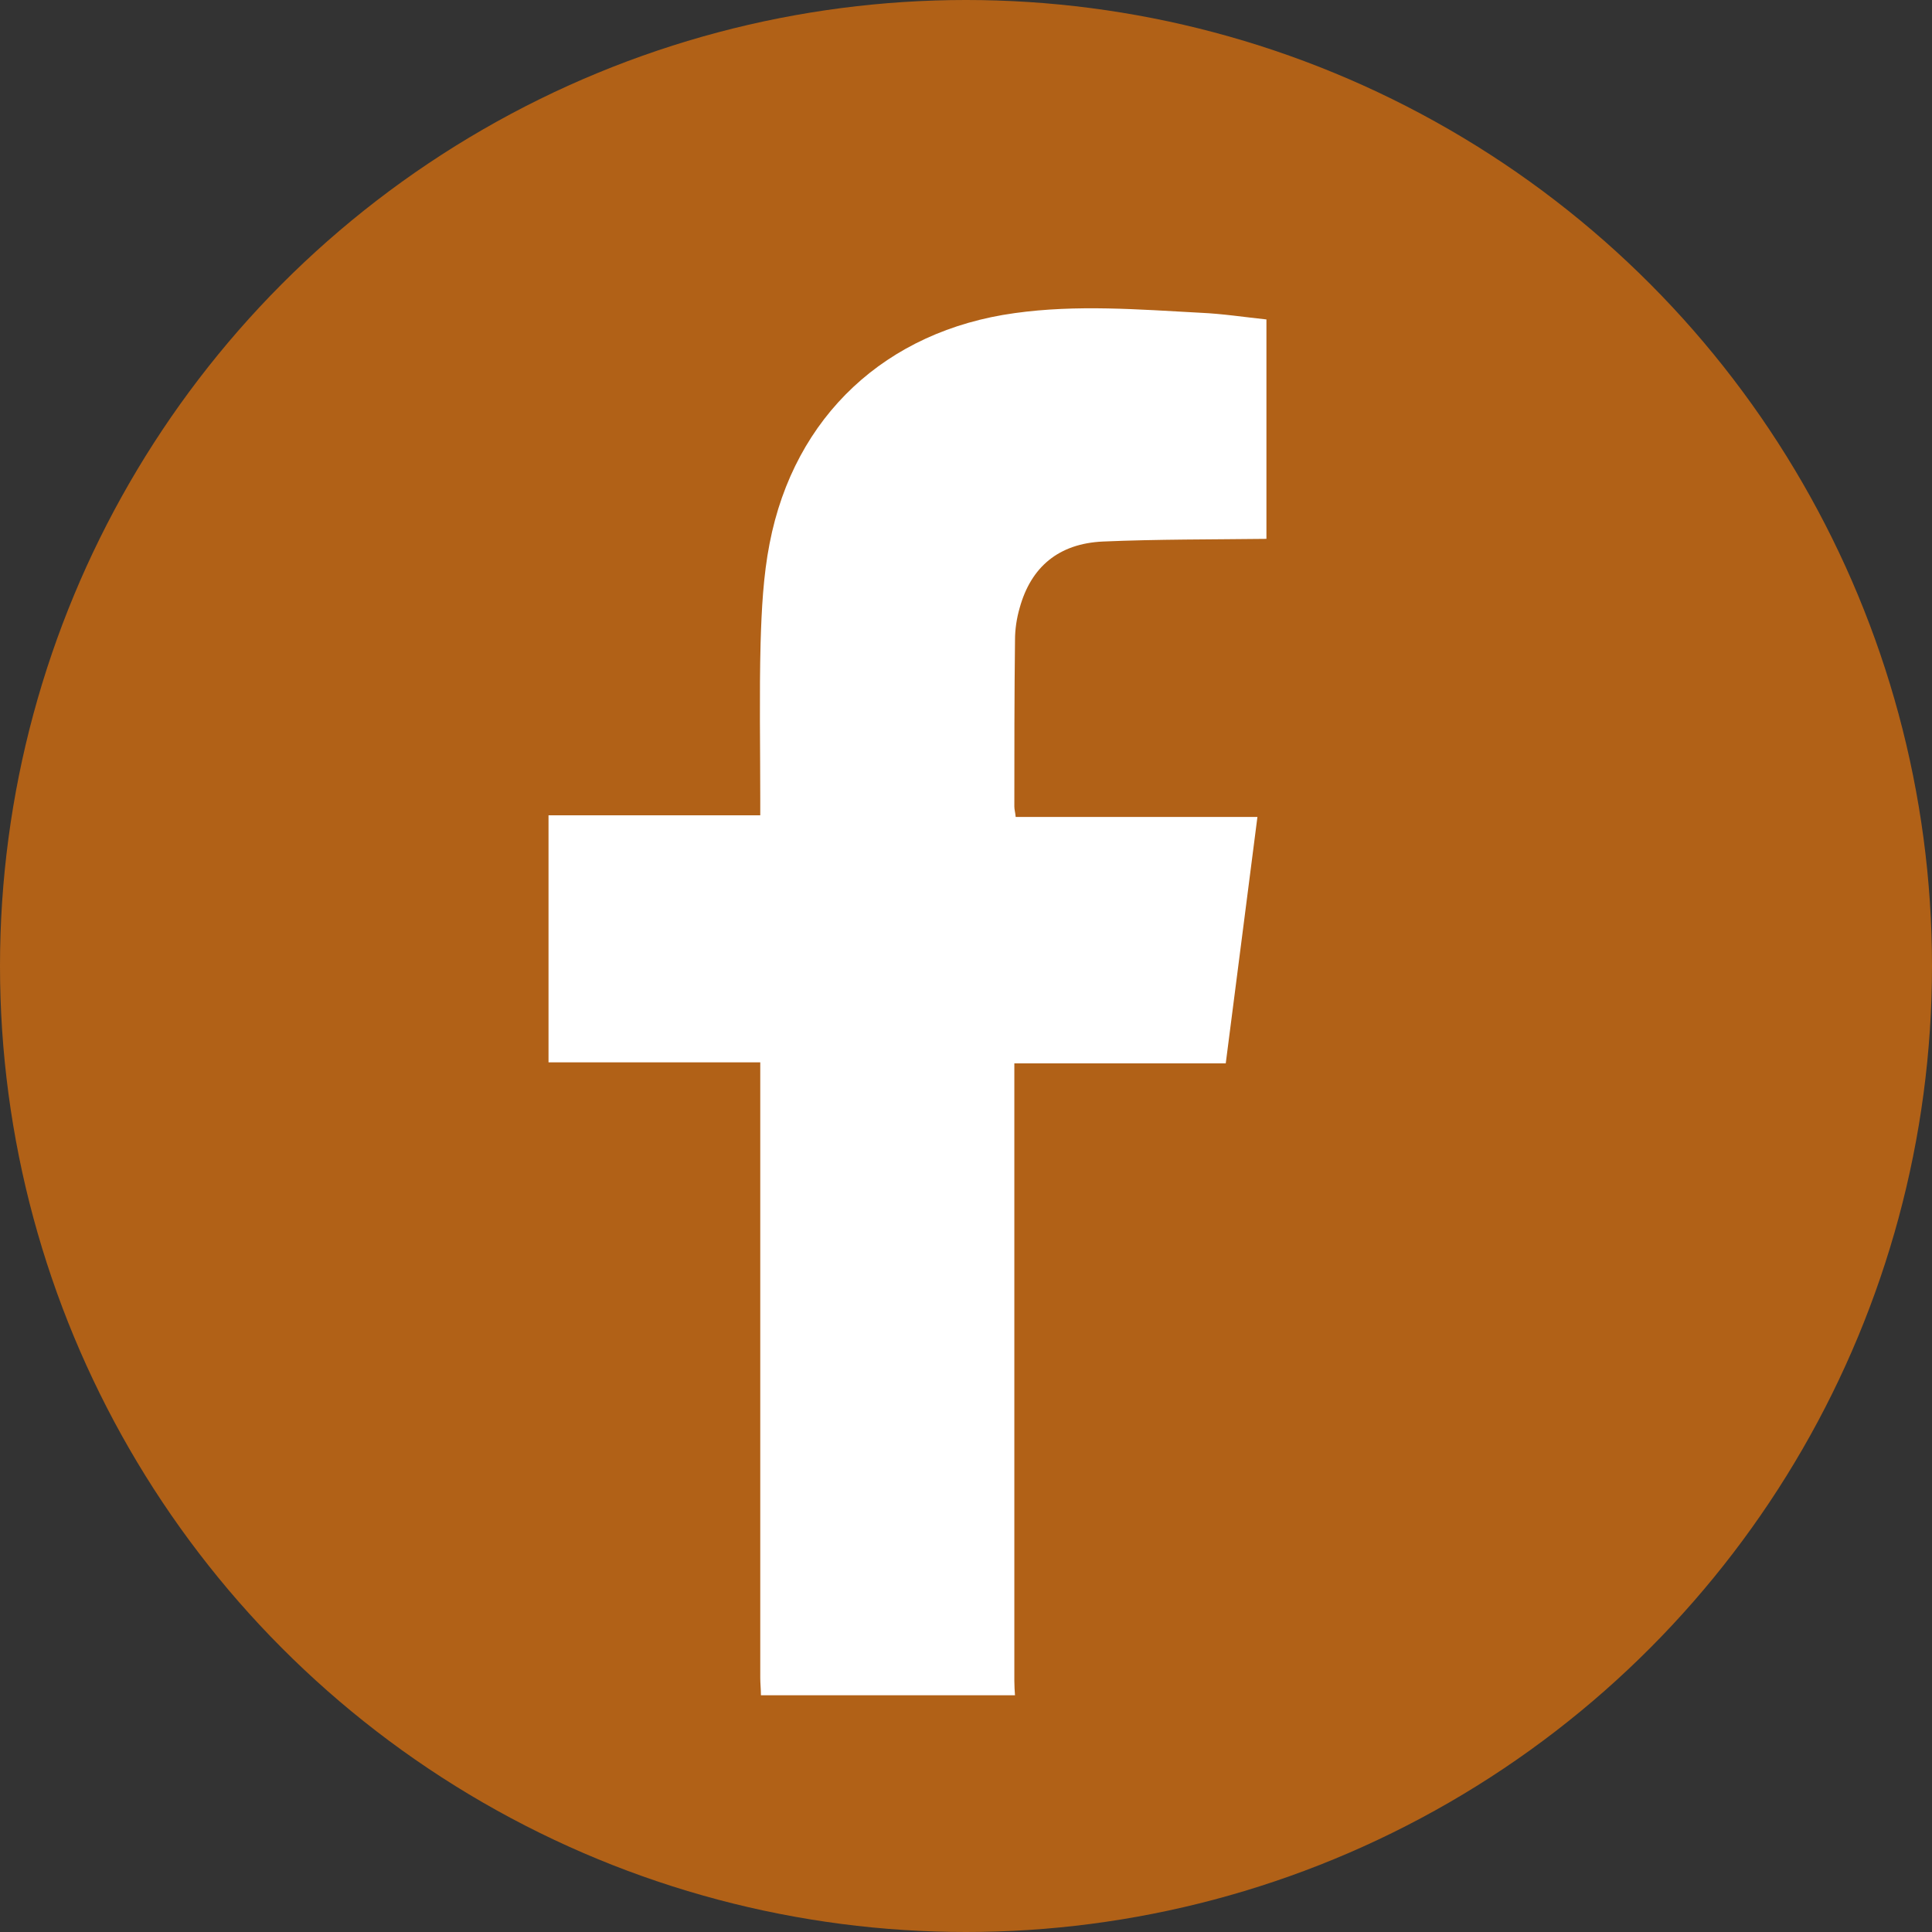
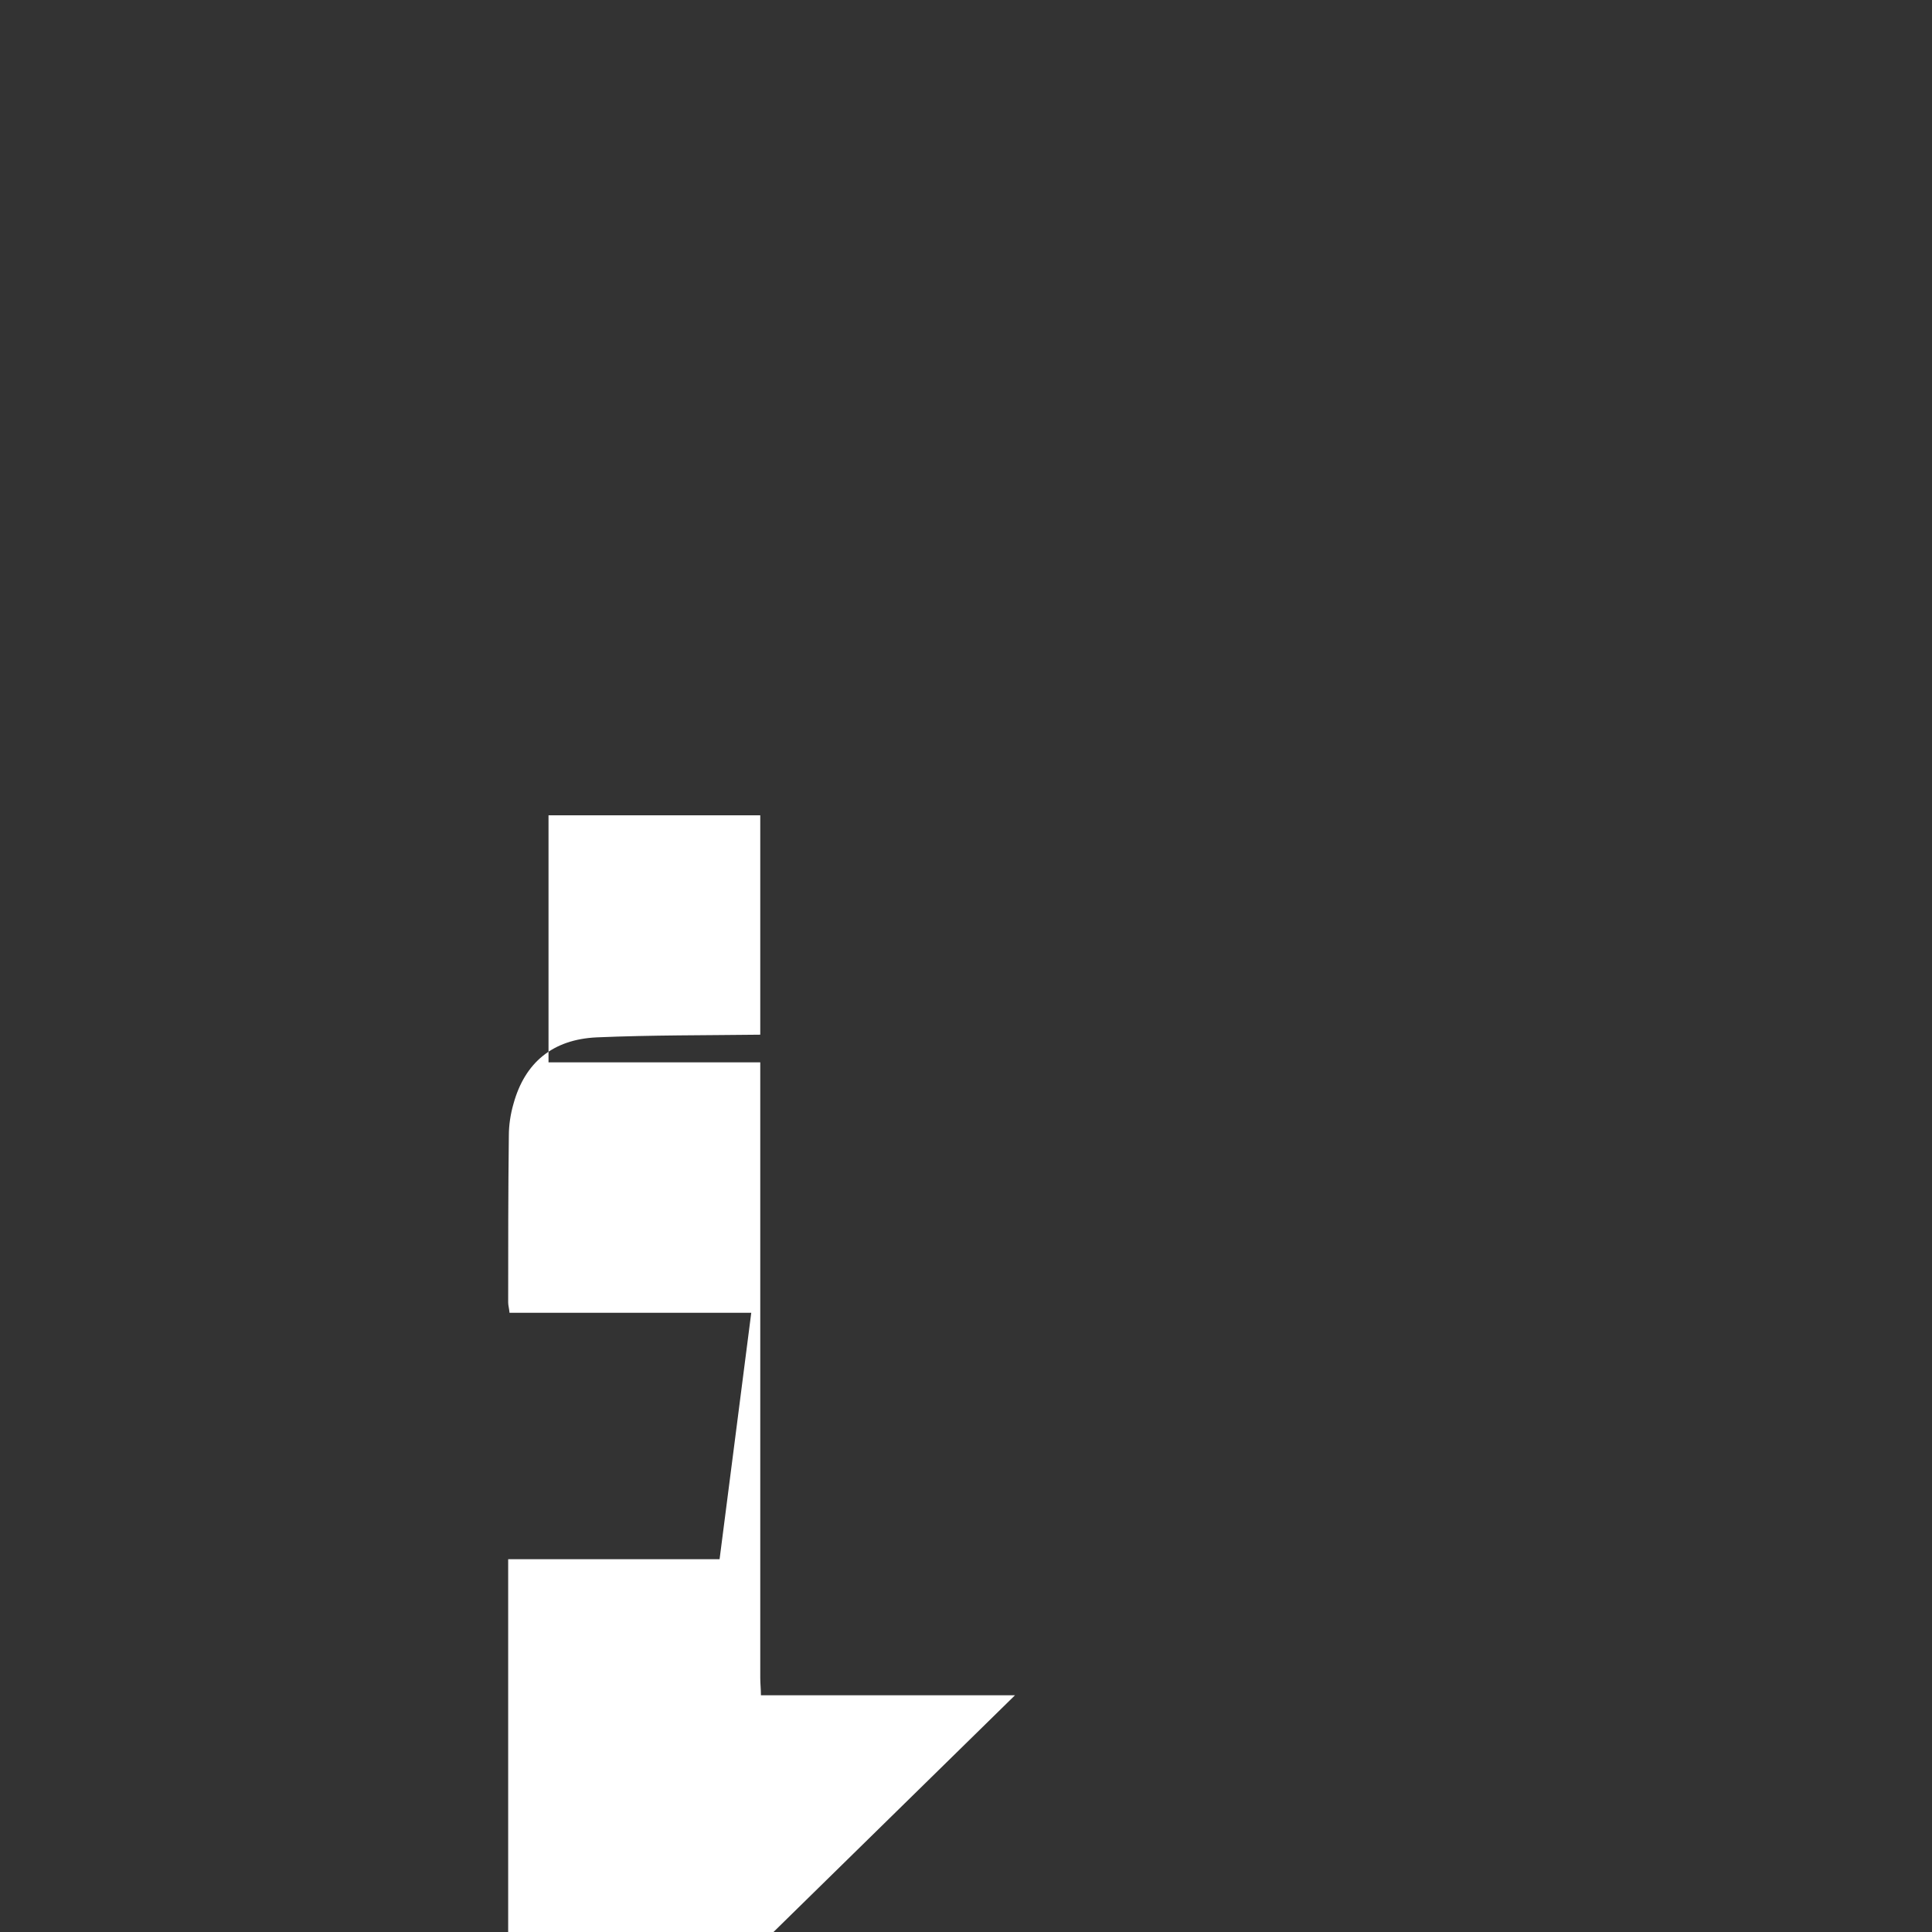
<svg xmlns="http://www.w3.org/2000/svg" id="Capa_2" data-name="Capa 2" viewBox="0 0 57.94 57.94">
  <rect x="0" y="0" width="57.94" height="57.94" fill="#333333" stroke="none" />
  <defs>
    <style>
      .cls-1 {
        fill: #fff;
      }

      .cls-2 {
        fill: #b16117;
      }
    </style>
  </defs>
  <g id="Capa_1-2" data-name="Capa 1">
    <g>
-       <circle class="cls-2" cx="28.97" cy="28.97" r="28.97" />
      <g id="adDQ7P.tif">
-         <path class="cls-1" d="M30.44,50.84h-7.62c0-.18-.02-.35-.02-.53,0-5.97,0-11.94,0-17.91v-.54h-6.35v-7.41h6.35c0-.2,0-.35,0-.5,0-1.56-.03-3.11,.01-4.67,.03-1,.08-2.01,.27-2.98,.74-3.83,3.5-6.38,7.35-6.91,1.86-.26,3.72-.11,5.58-.01,.66,.03,1.31,.13,1.97,.2v6.58c-1.63,.02-3.27,.01-4.9,.08-1.33,.06-2.16,.76-2.5,1.99-.09,.31-.14,.64-.14,.96-.02,1.66-.02,3.33-.02,5,0,.09,.03,.18,.04,.31h7.25c-.32,2.48-.63,4.92-.95,7.39h-6.34v.49c0,6.01,0,12.02,0,18.03,0,.15,.01,.3,.02,.44Z" />
+         <path class="cls-1" d="M30.44,50.84h-7.62c0-.18-.02-.35-.02-.53,0-5.97,0-11.94,0-17.91v-.54h-6.35v-7.41h6.35v6.58c-1.63,.02-3.27,.01-4.9,.08-1.33,.06-2.16,.76-2.5,1.99-.09,.31-.14,.64-.14,.96-.02,1.66-.02,3.33-.02,5,0,.09,.03,.18,.04,.31h7.25c-.32,2.48-.63,4.92-.95,7.39h-6.34v.49c0,6.01,0,12.02,0,18.03,0,.15,.01,.3,.02,.44Z" />
      </g>
    </g>
  </g>
</svg>